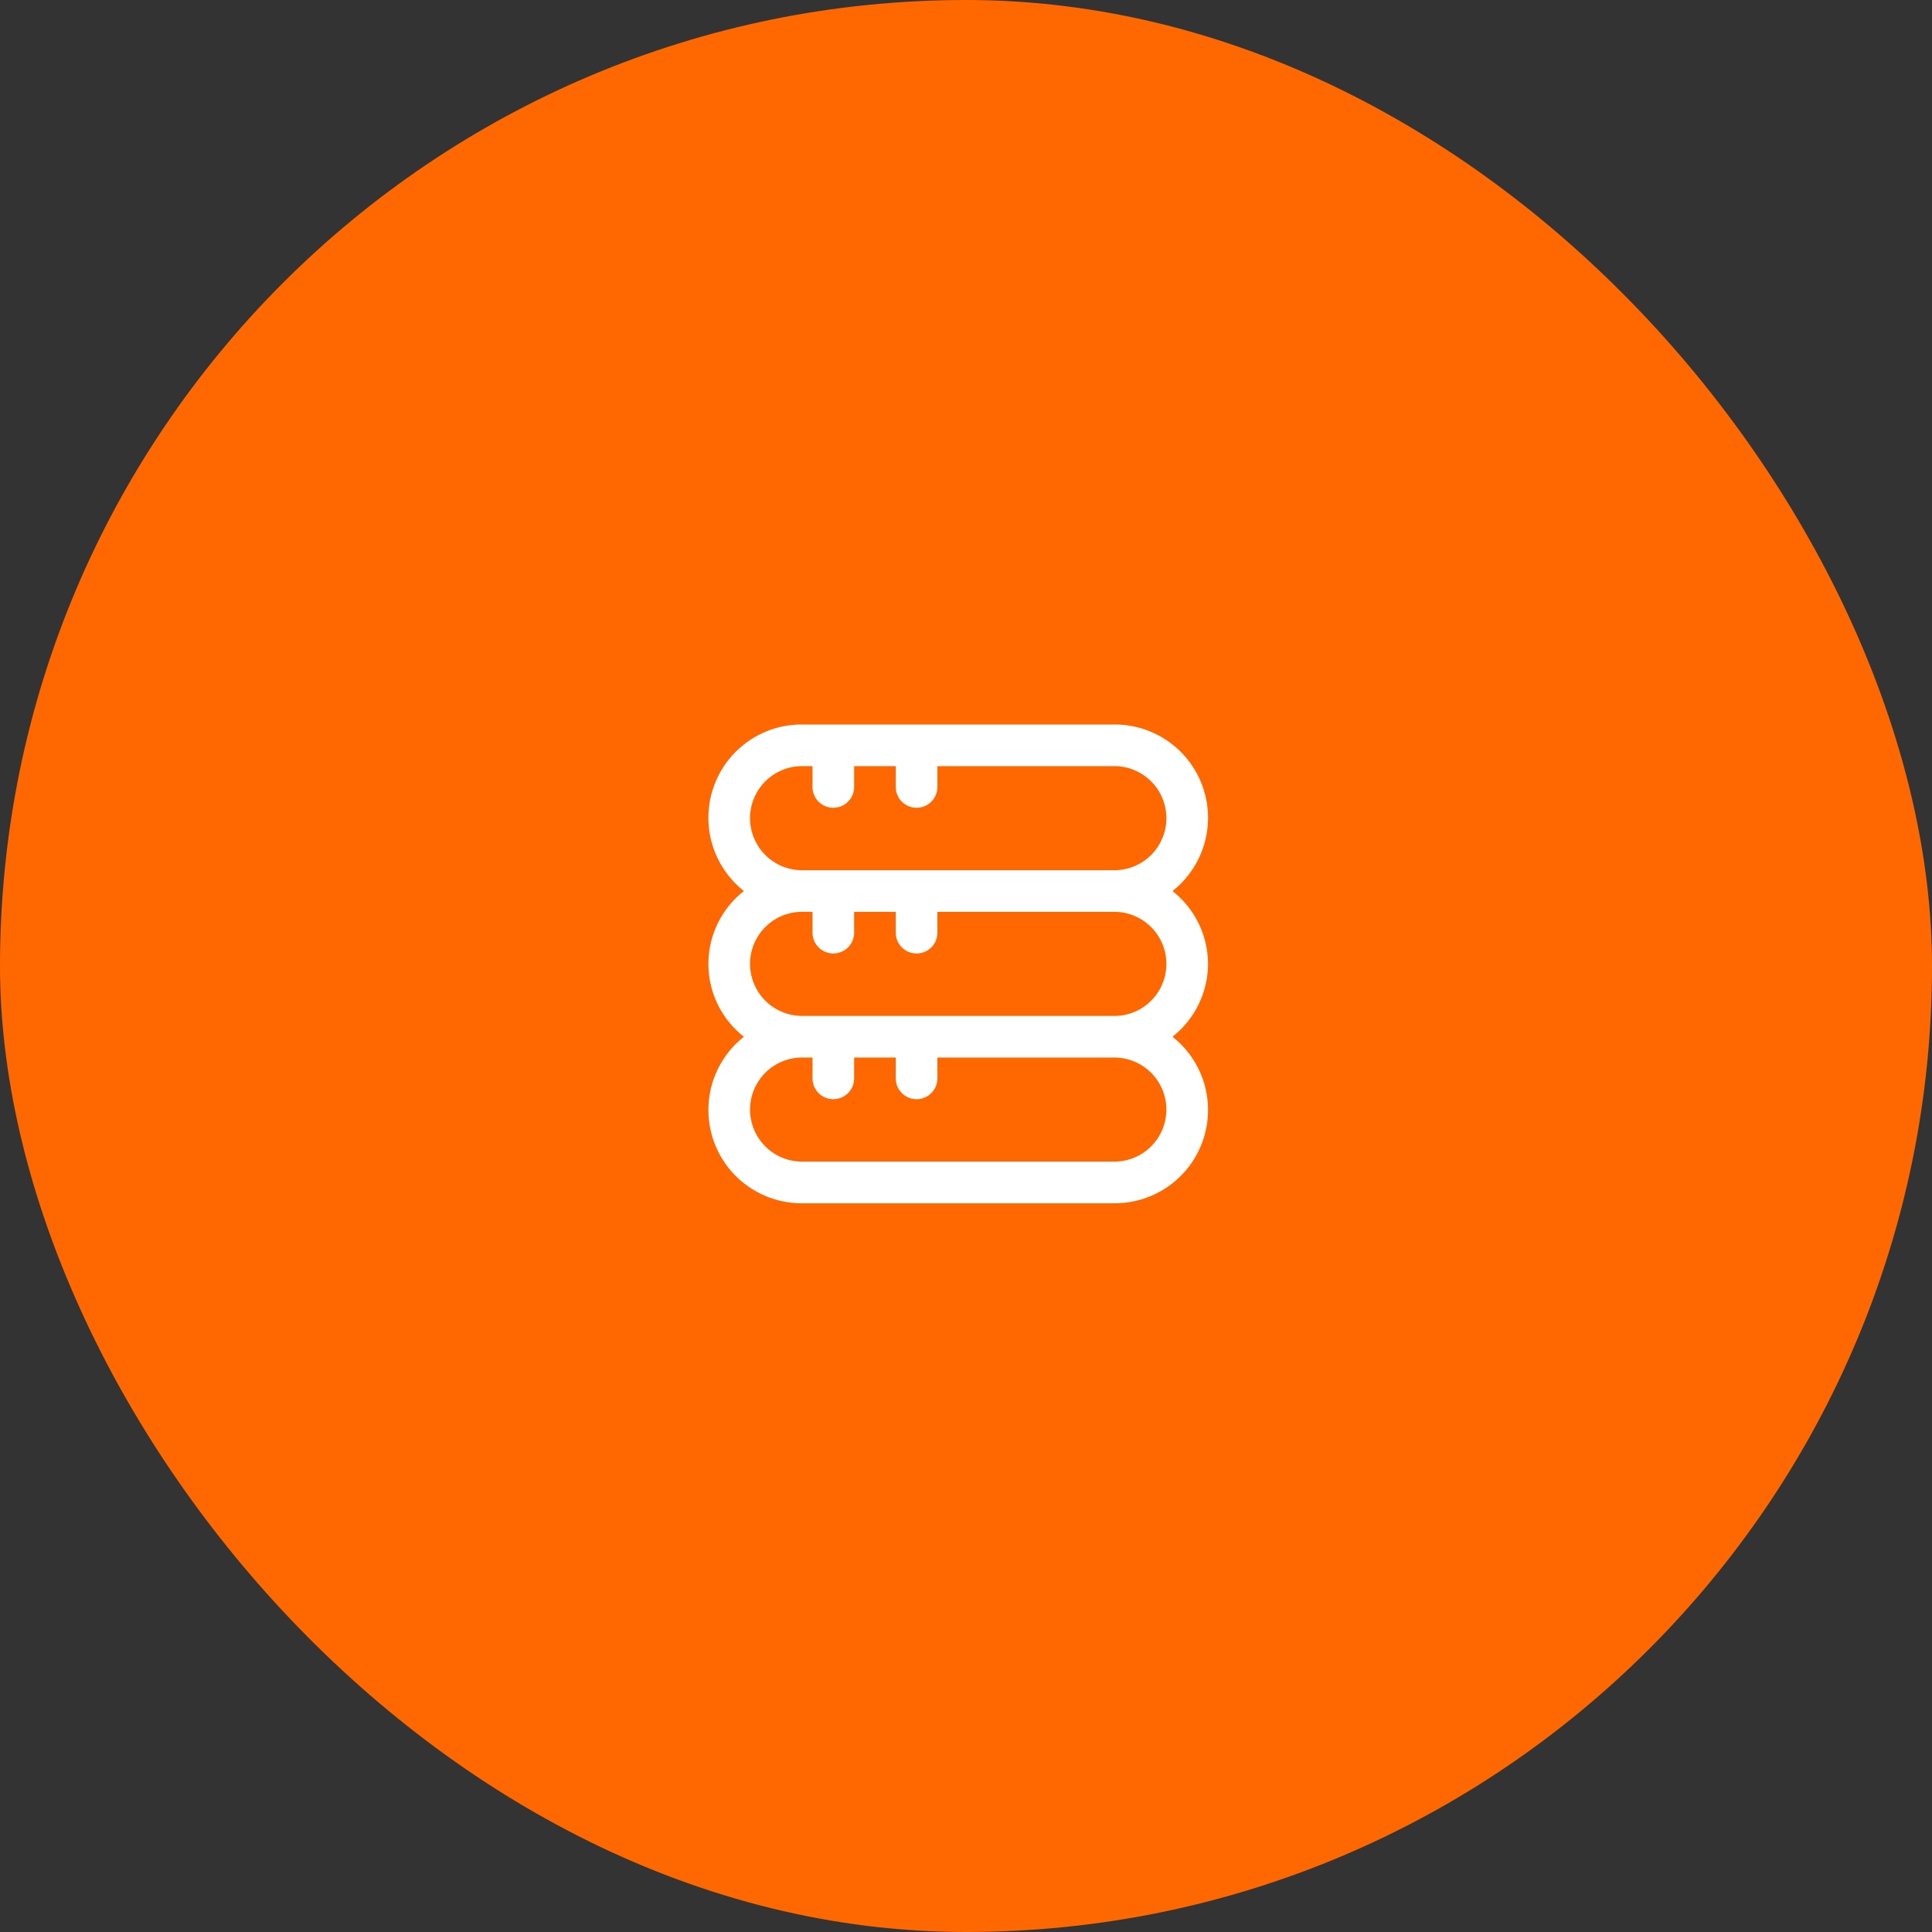
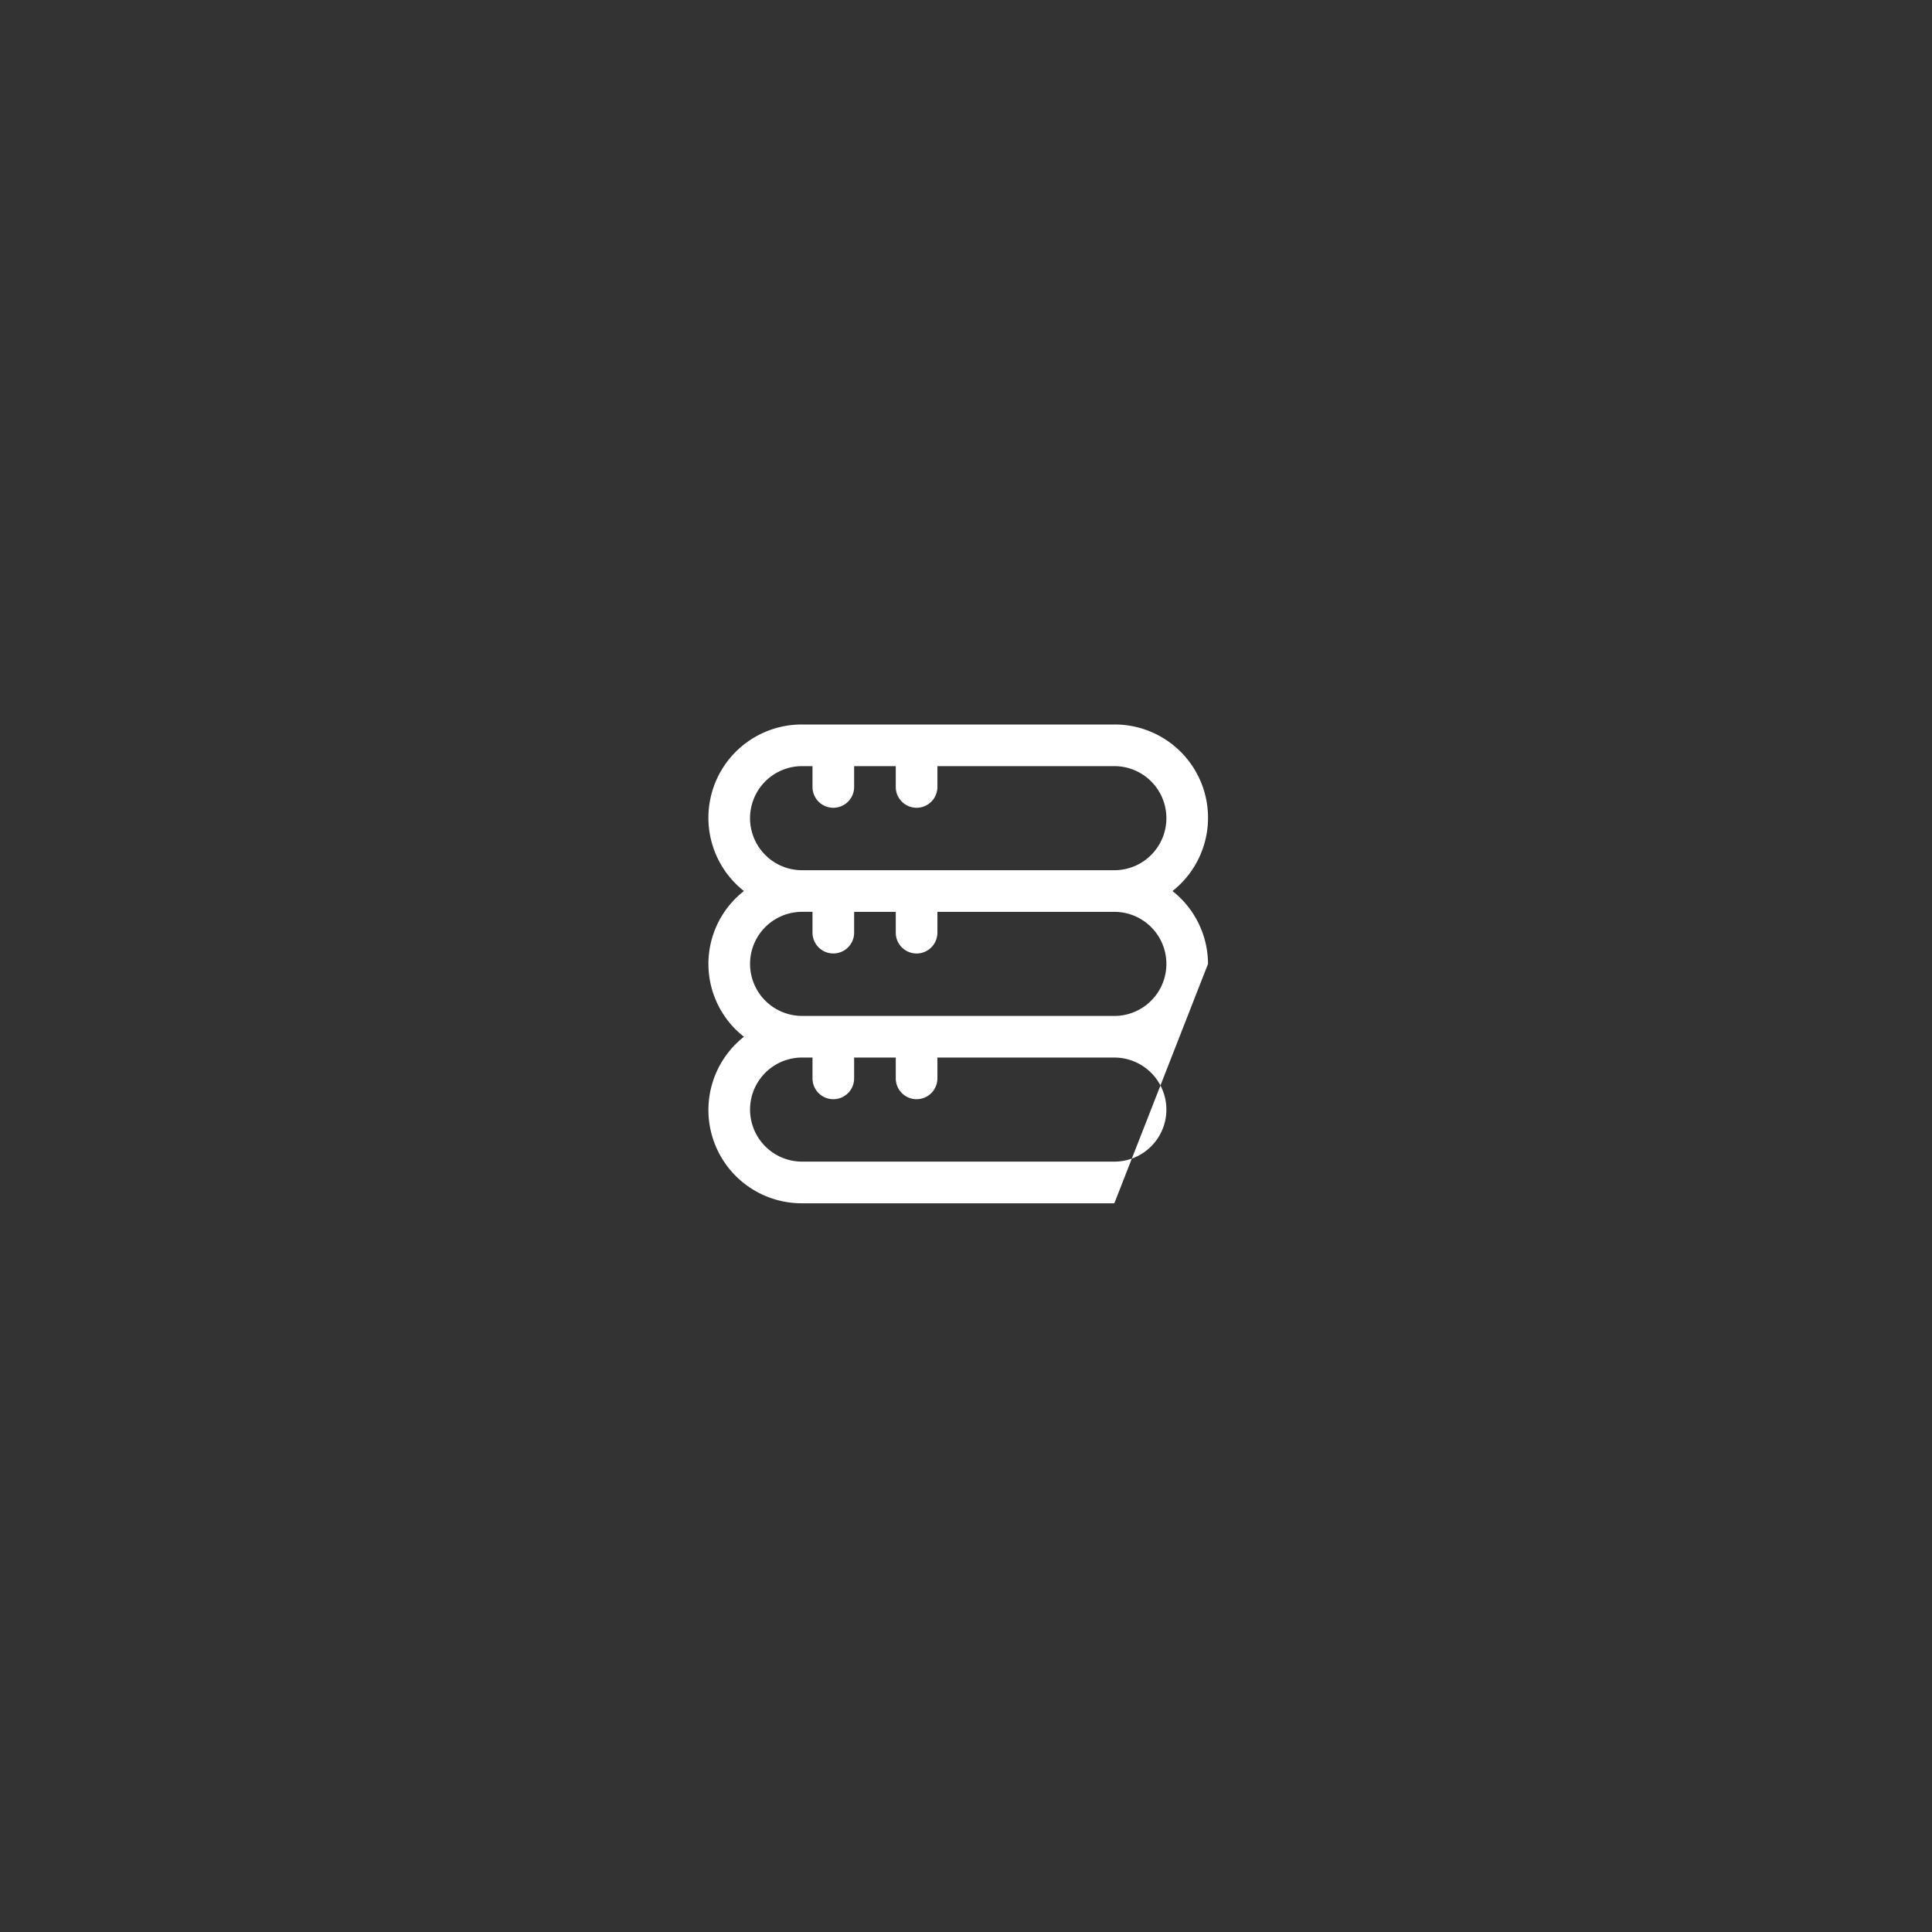
<svg xmlns="http://www.w3.org/2000/svg" width="120" height="120" viewBox="0 0 120 120">
  <rect x="0" y="0" width="120" height="120" fill="#333333" stroke="none" />
  <g id="Group_6813" data-name="Group 6813" transform="translate(-5075 -5700)">
-     <rect id="Rectangle_2367" data-name="Rectangle 2367" width="120" height="120" rx="60" transform="translate(5075 5700)" fill="#ff6801" />
-     <path id="base-de-datos" d="M31.031,14.869a5.787,5.787,0,0,0-2.206-4.525A5.794,5.794,0,0,0,25.213,0H5.819A5.794,5.794,0,0,0,2.206,10.344a5.745,5.745,0,0,0,0,9.051A5.794,5.794,0,0,0,5.819,29.738H25.213a5.794,5.794,0,0,0,3.612-10.344,5.787,5.787,0,0,0,2.206-4.525ZM2.586,5.818A3.232,3.232,0,0,1,5.819,2.586h.646V3.879a1.293,1.293,0,0,0,2.586,0V2.586h2.586V3.879a1.293,1.293,0,0,0,2.586,0V2.586h10.99a3.232,3.232,0,1,1,0,6.465H5.819A3.232,3.232,0,0,1,2.586,5.818Zm25.859,18.1a3.232,3.232,0,0,1-3.232,3.232H5.819a3.232,3.232,0,1,1,0-6.465h.646V21.98a1.293,1.293,0,0,0,2.586,0V20.687h2.586V21.98a1.293,1.293,0,0,0,2.586,0V20.687h10.99A3.232,3.232,0,0,1,28.445,23.919ZM5.819,18.1a3.232,3.232,0,0,1,0-6.465h.646v1.293a1.293,1.293,0,0,0,2.586,0V11.637h2.586v1.293a1.293,1.293,0,0,0,2.586,0V11.637h10.99a3.232,3.232,0,0,1,0,6.465Z" transform="translate(5119.001 5745)" fill="#fff" />
+     <path id="base-de-datos" d="M31.031,14.869a5.787,5.787,0,0,0-2.206-4.525A5.794,5.794,0,0,0,25.213,0H5.819A5.794,5.794,0,0,0,2.206,10.344a5.745,5.745,0,0,0,0,9.051A5.794,5.794,0,0,0,5.819,29.738H25.213ZM2.586,5.818A3.232,3.232,0,0,1,5.819,2.586h.646V3.879a1.293,1.293,0,0,0,2.586,0V2.586h2.586V3.879a1.293,1.293,0,0,0,2.586,0V2.586h10.99a3.232,3.232,0,1,1,0,6.465H5.819A3.232,3.232,0,0,1,2.586,5.818Zm25.859,18.1a3.232,3.232,0,0,1-3.232,3.232H5.819a3.232,3.232,0,1,1,0-6.465h.646V21.98a1.293,1.293,0,0,0,2.586,0V20.687h2.586V21.98a1.293,1.293,0,0,0,2.586,0V20.687h10.99A3.232,3.232,0,0,1,28.445,23.919ZM5.819,18.1a3.232,3.232,0,0,1,0-6.465h.646v1.293a1.293,1.293,0,0,0,2.586,0V11.637h2.586v1.293a1.293,1.293,0,0,0,2.586,0V11.637h10.99a3.232,3.232,0,0,1,0,6.465Z" transform="translate(5119.001 5745)" fill="#fff" />
  </g>
</svg>